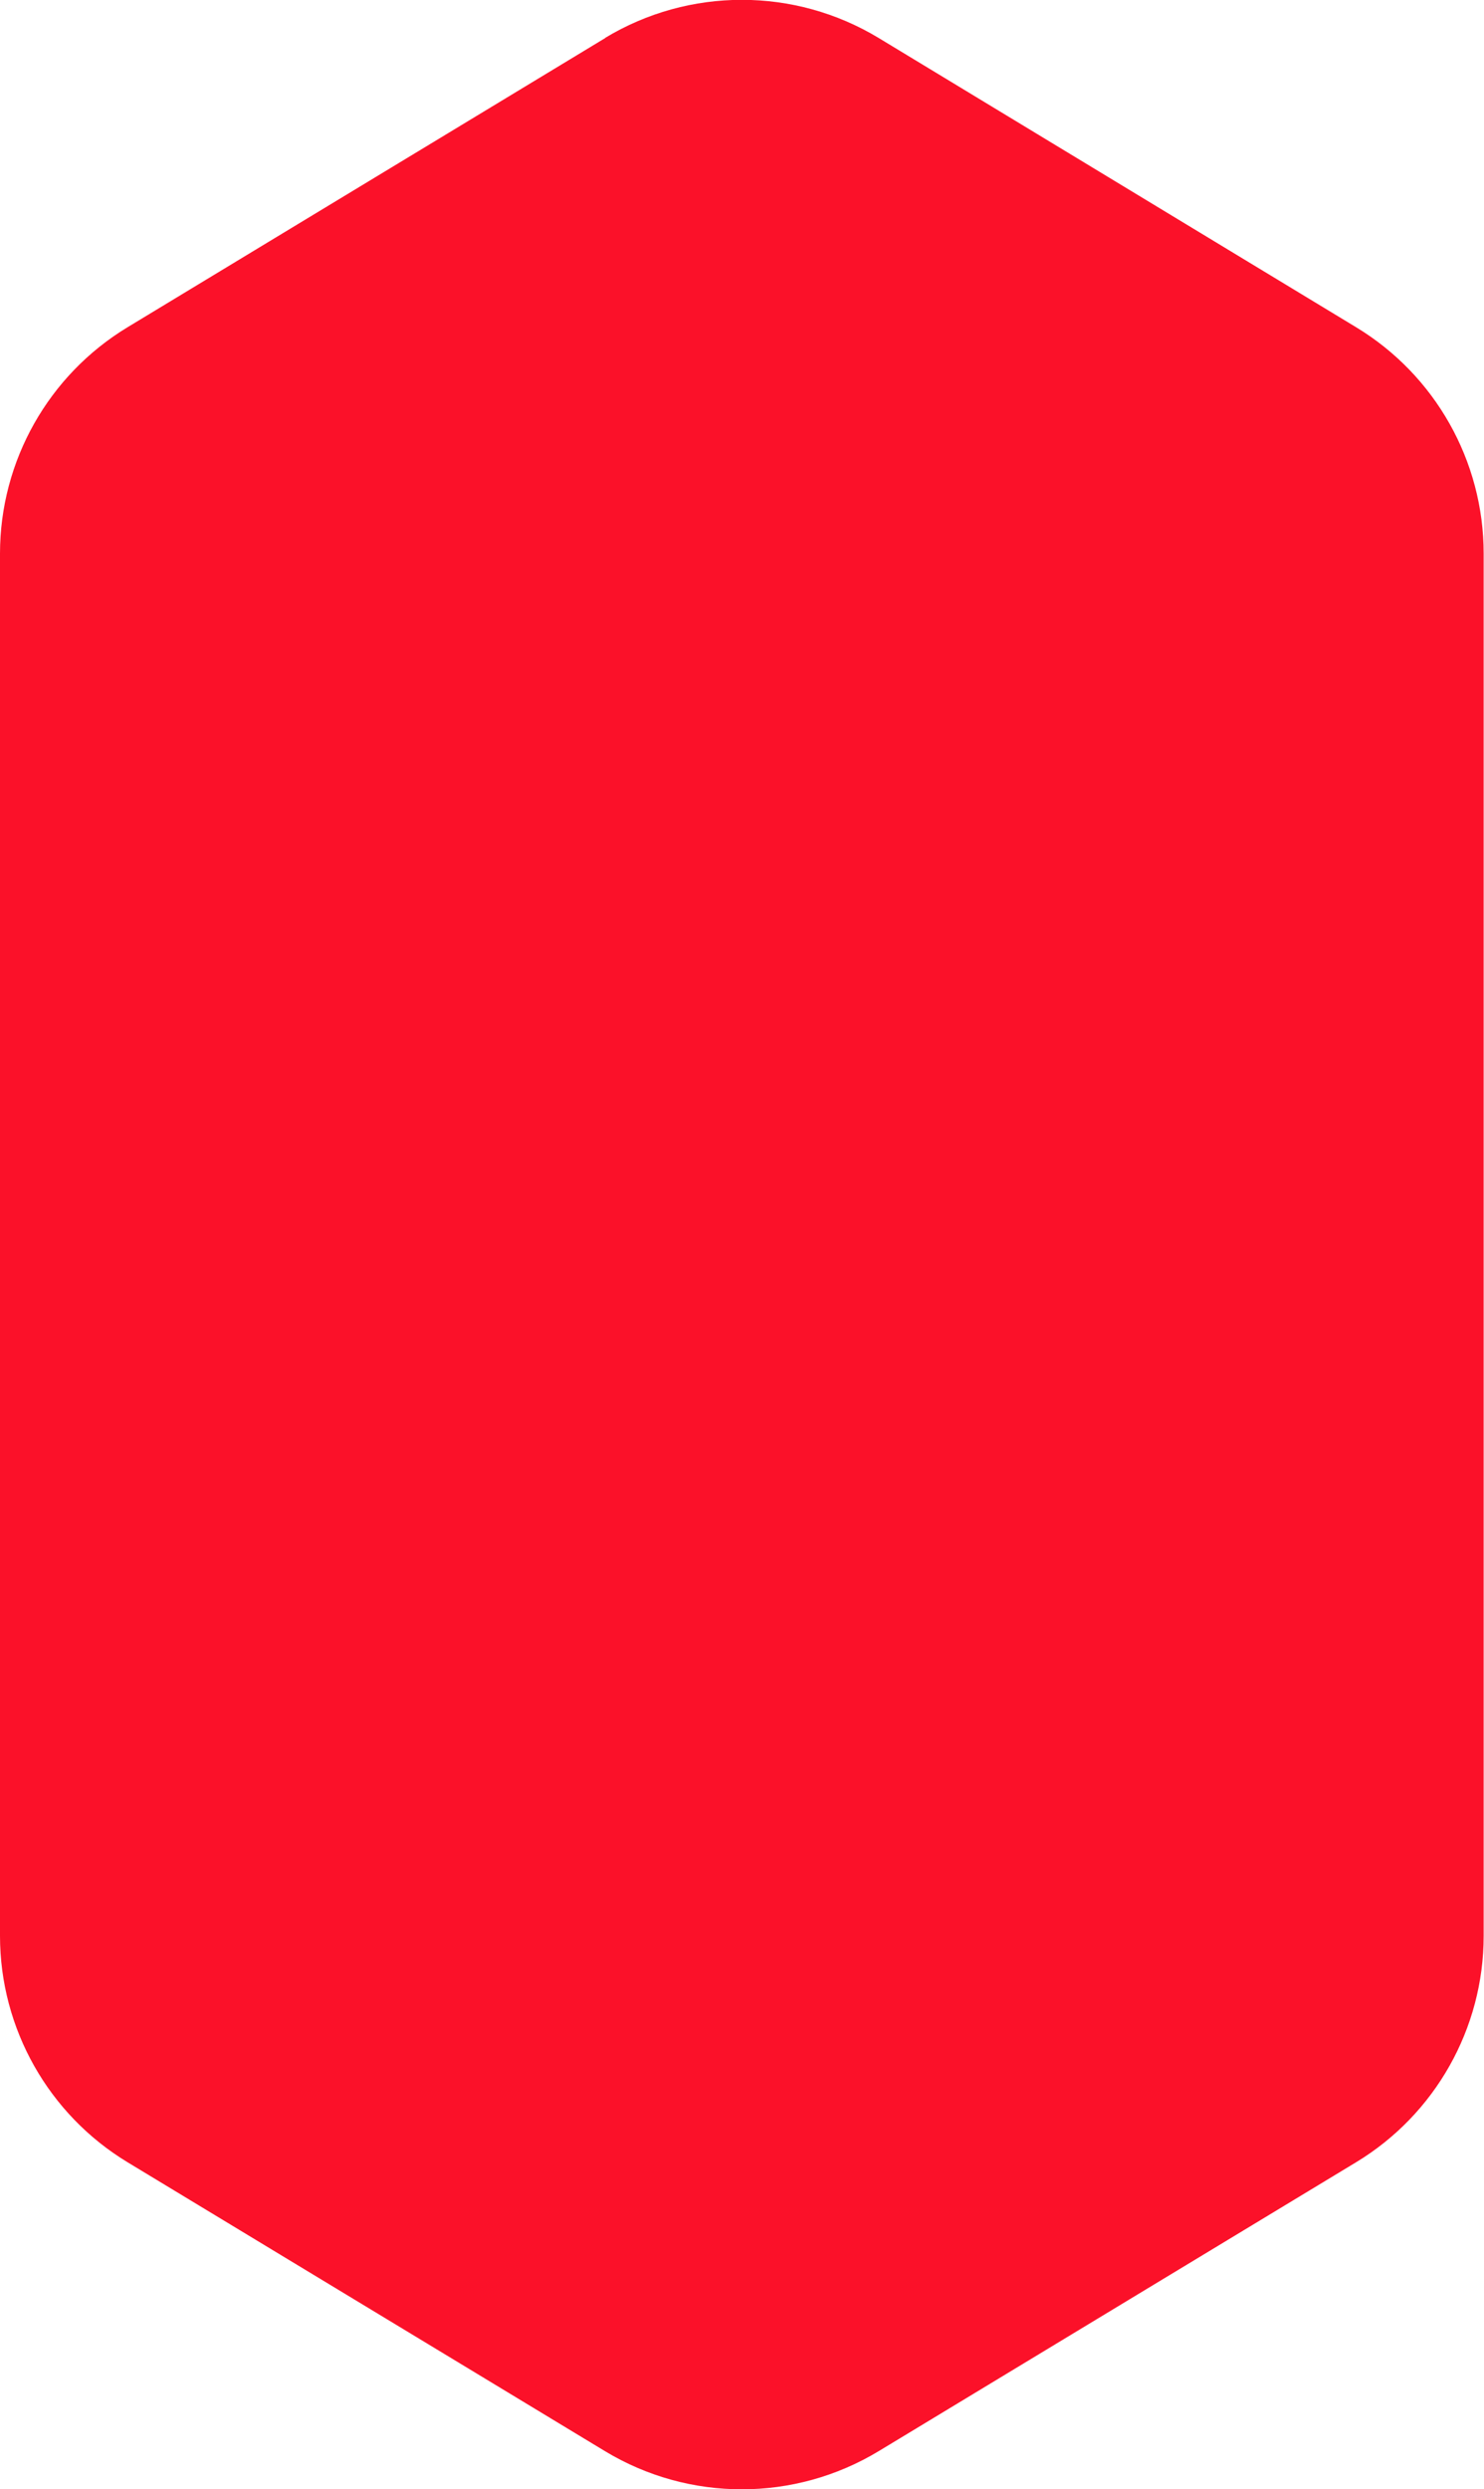
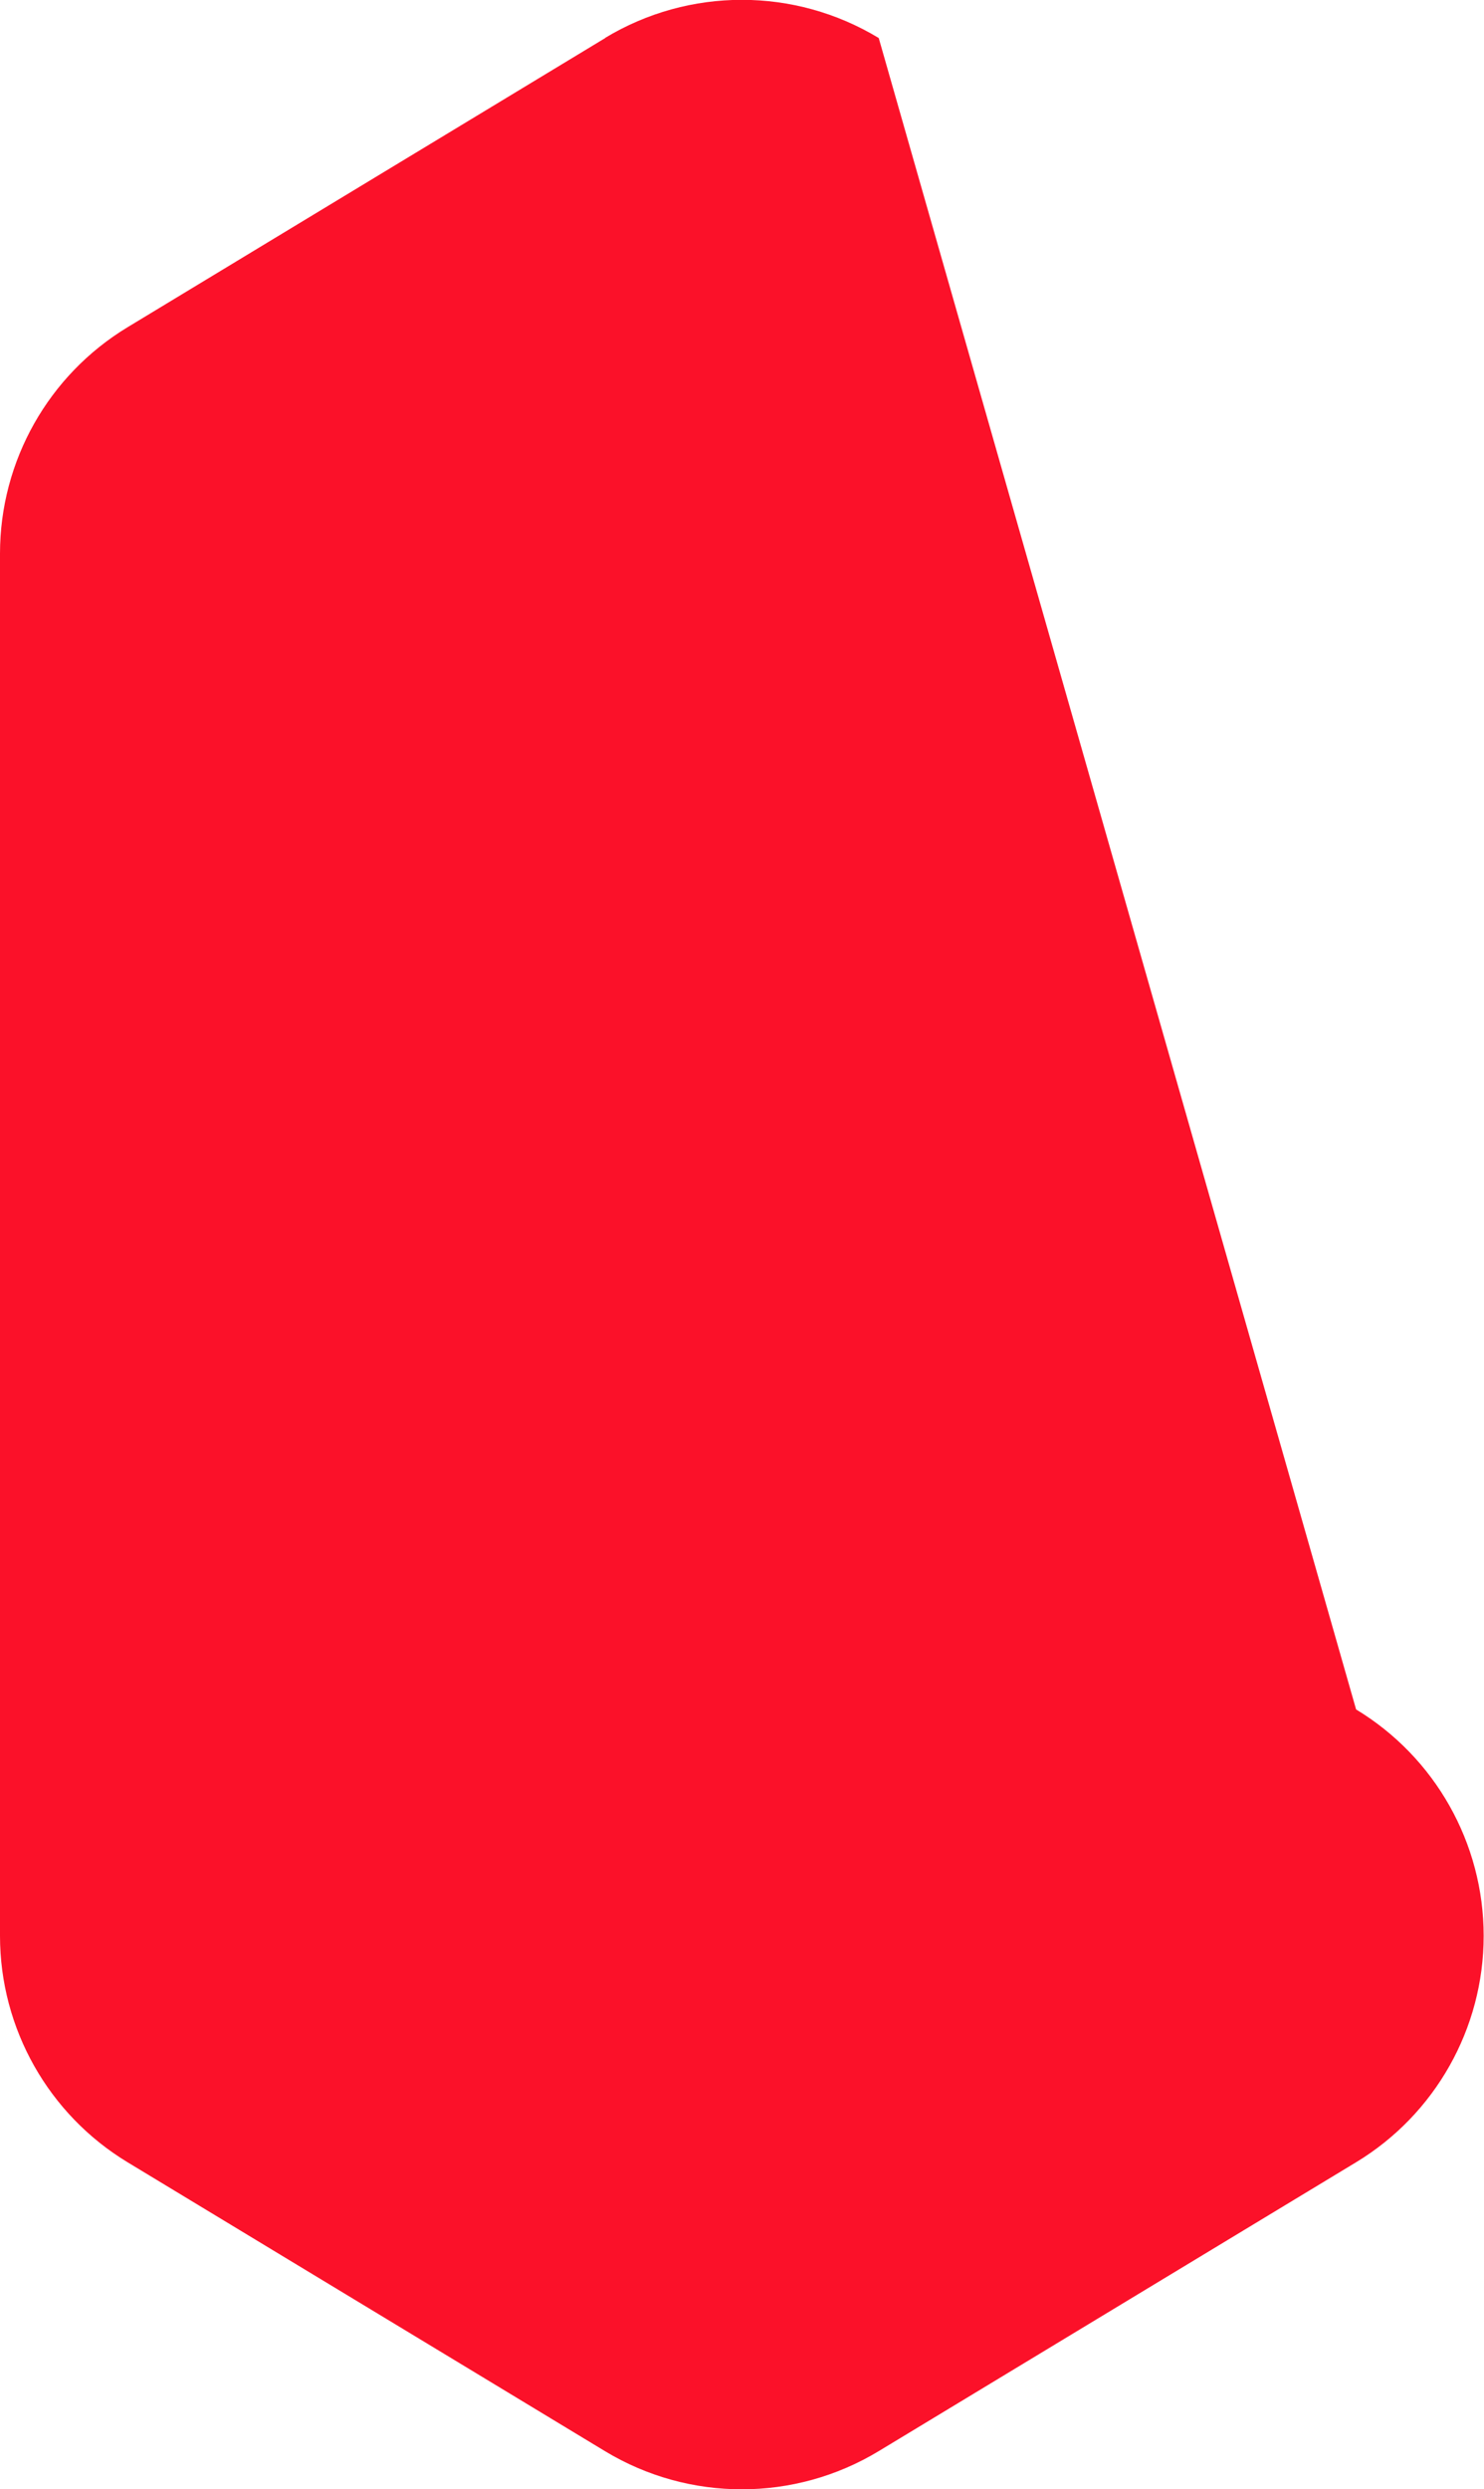
<svg xmlns="http://www.w3.org/2000/svg" id="Calque_2" data-name="Calque 2" viewBox="0 0 43.74 73.33">
  <defs>
    <style>
      .cls-1 {
        fill: #fb1129;
      }
    </style>
  </defs>
  <g id="Calque_1-2" data-name="Calque 1">
-     <path class="cls-1" d="M17.84,1.12L3.76,9.64c-2.33,1.41-3.76,3.94-3.76,6.67v40.72c0,2.73,1.43,5.26,3.76,6.67l14.07,8.51c2.48,1.5,5.59,1.5,8.07,0l14.07-8.51c2.33-1.41,3.76-3.94,3.76-6.67V16.31c0-2.73-1.43-5.26-3.76-6.67L25.9,1.12c-2.48-1.5-5.59-1.5-8.07,0Z" />
+     <path class="cls-1" d="M17.84,1.12L3.76,9.64c-2.33,1.41-3.76,3.94-3.76,6.67v40.72c0,2.73,1.43,5.26,3.76,6.67l14.07,8.51c2.48,1.5,5.59,1.5,8.07,0l14.07-8.51c2.33-1.41,3.76-3.94,3.76-6.67c0-2.73-1.43-5.26-3.76-6.67L25.9,1.12c-2.48-1.5-5.59-1.5-8.07,0Z" />
  </g>
</svg>